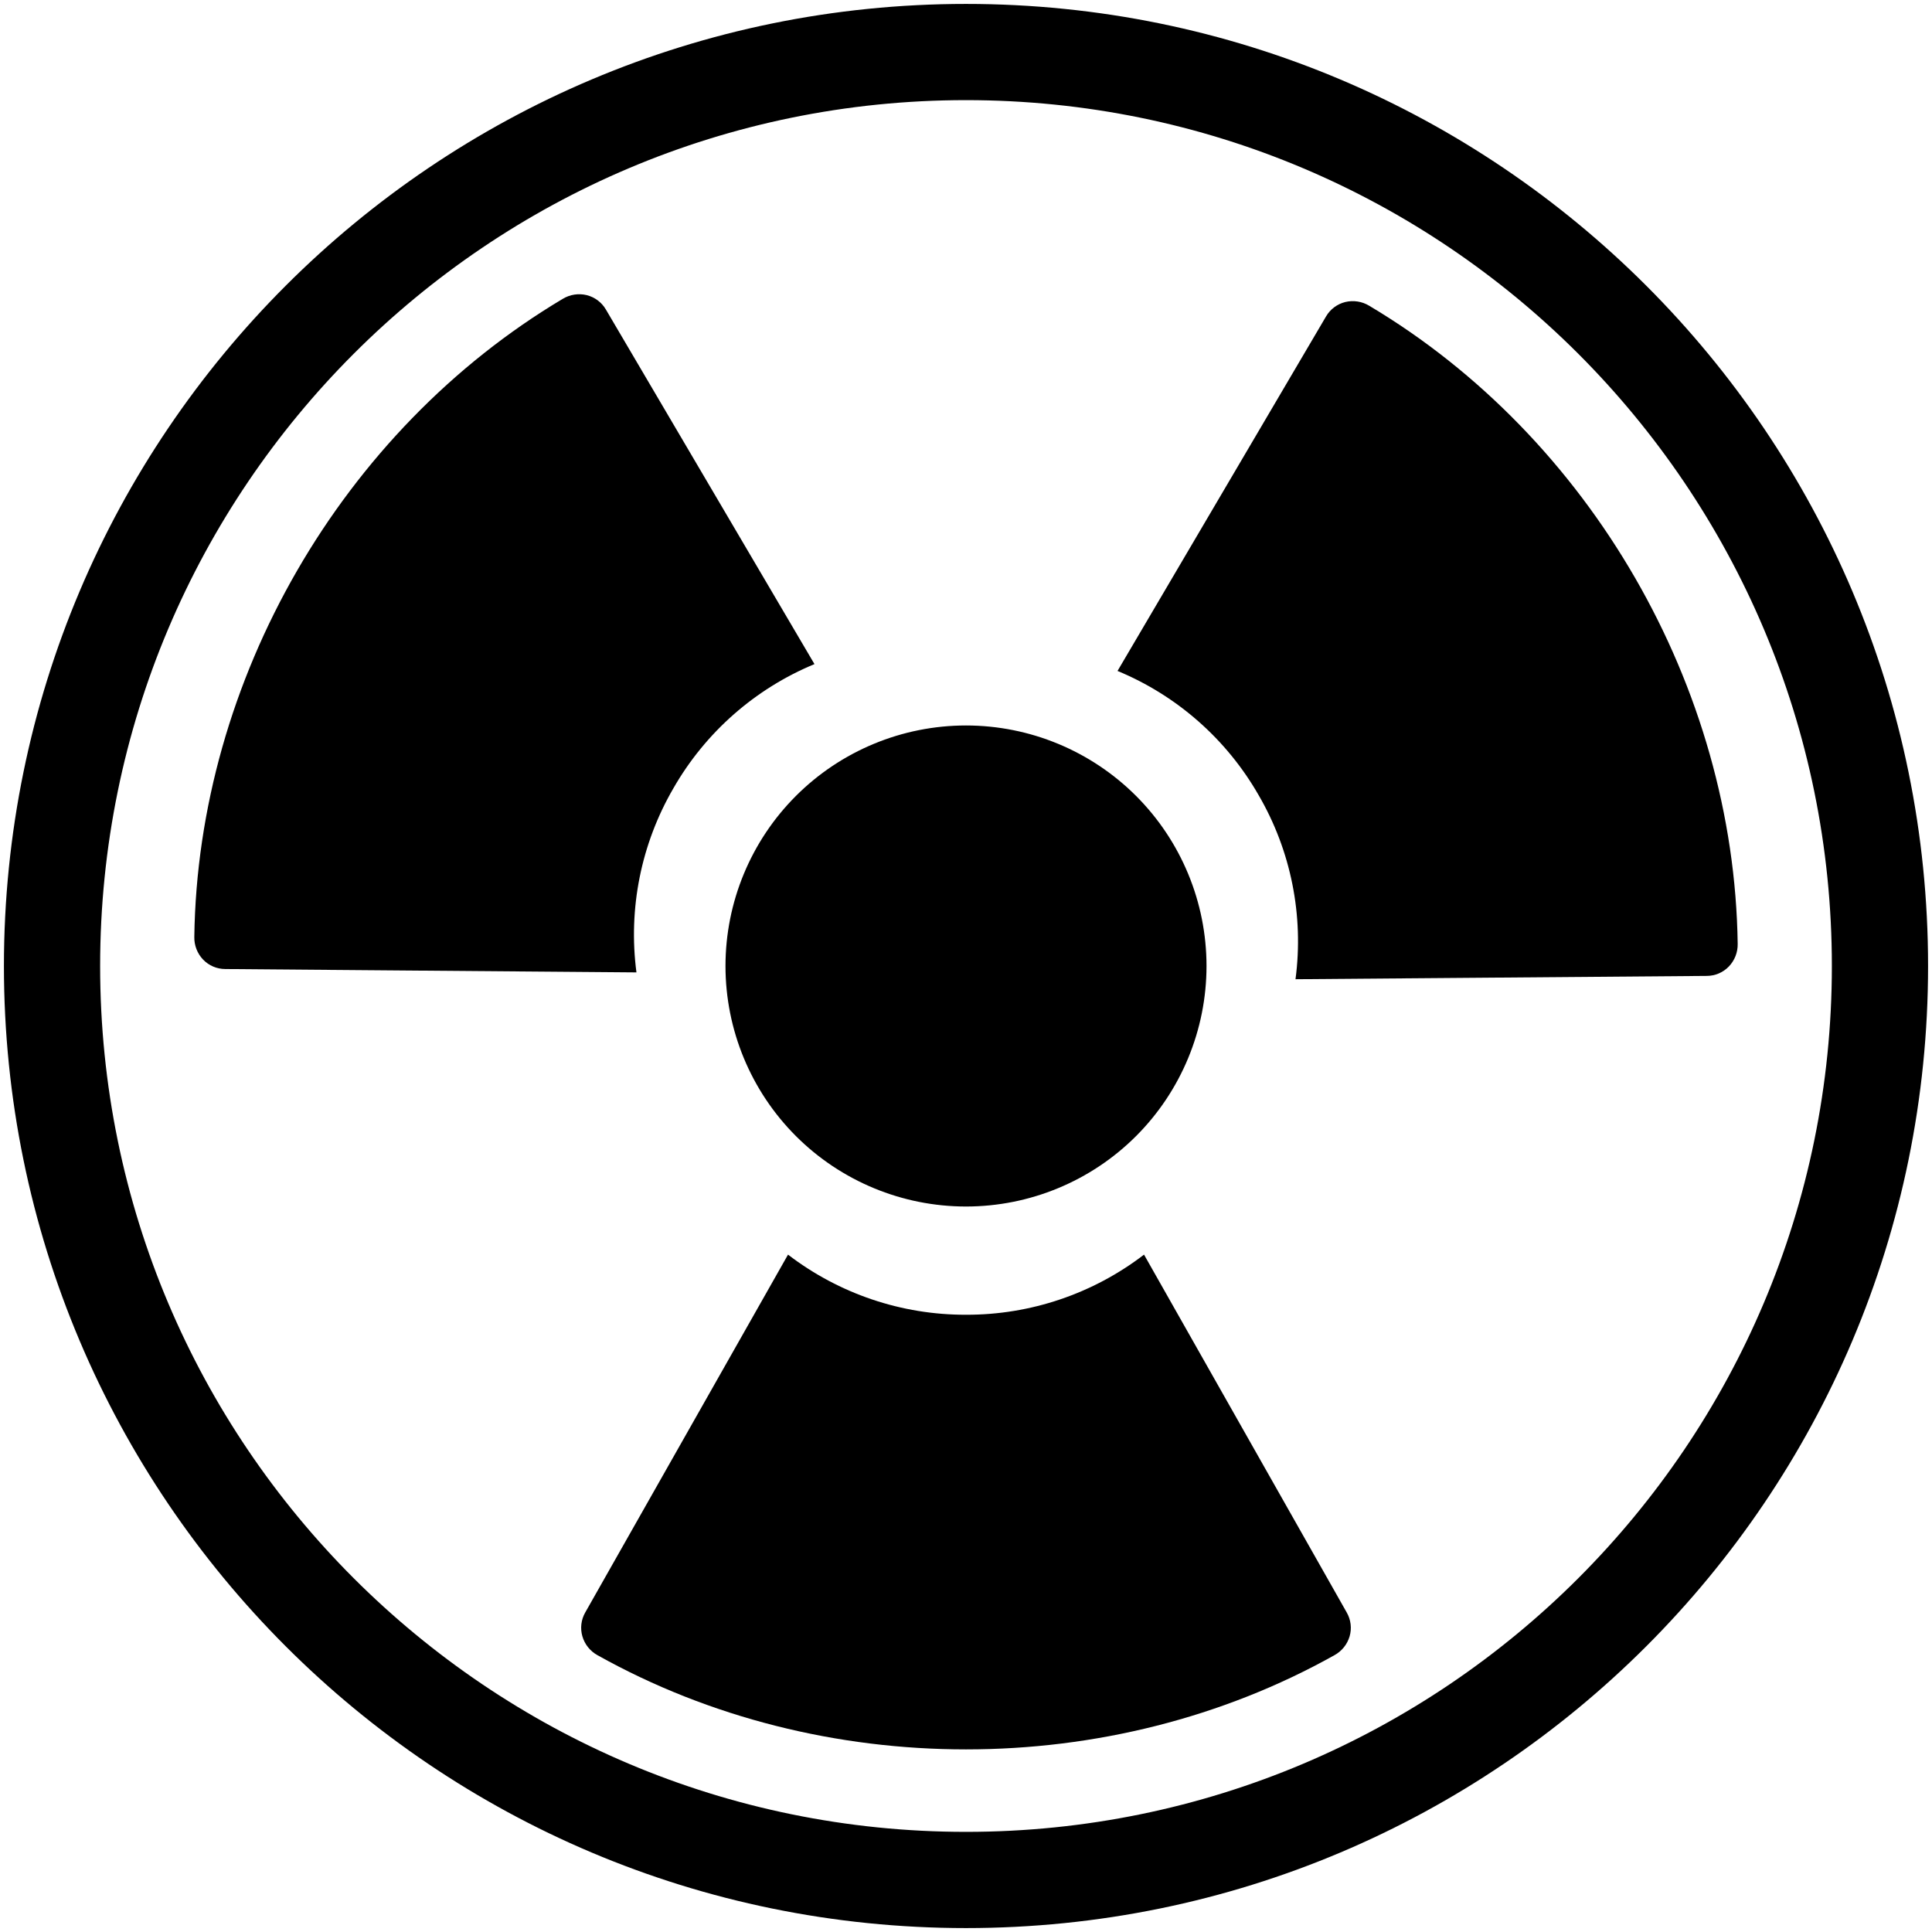
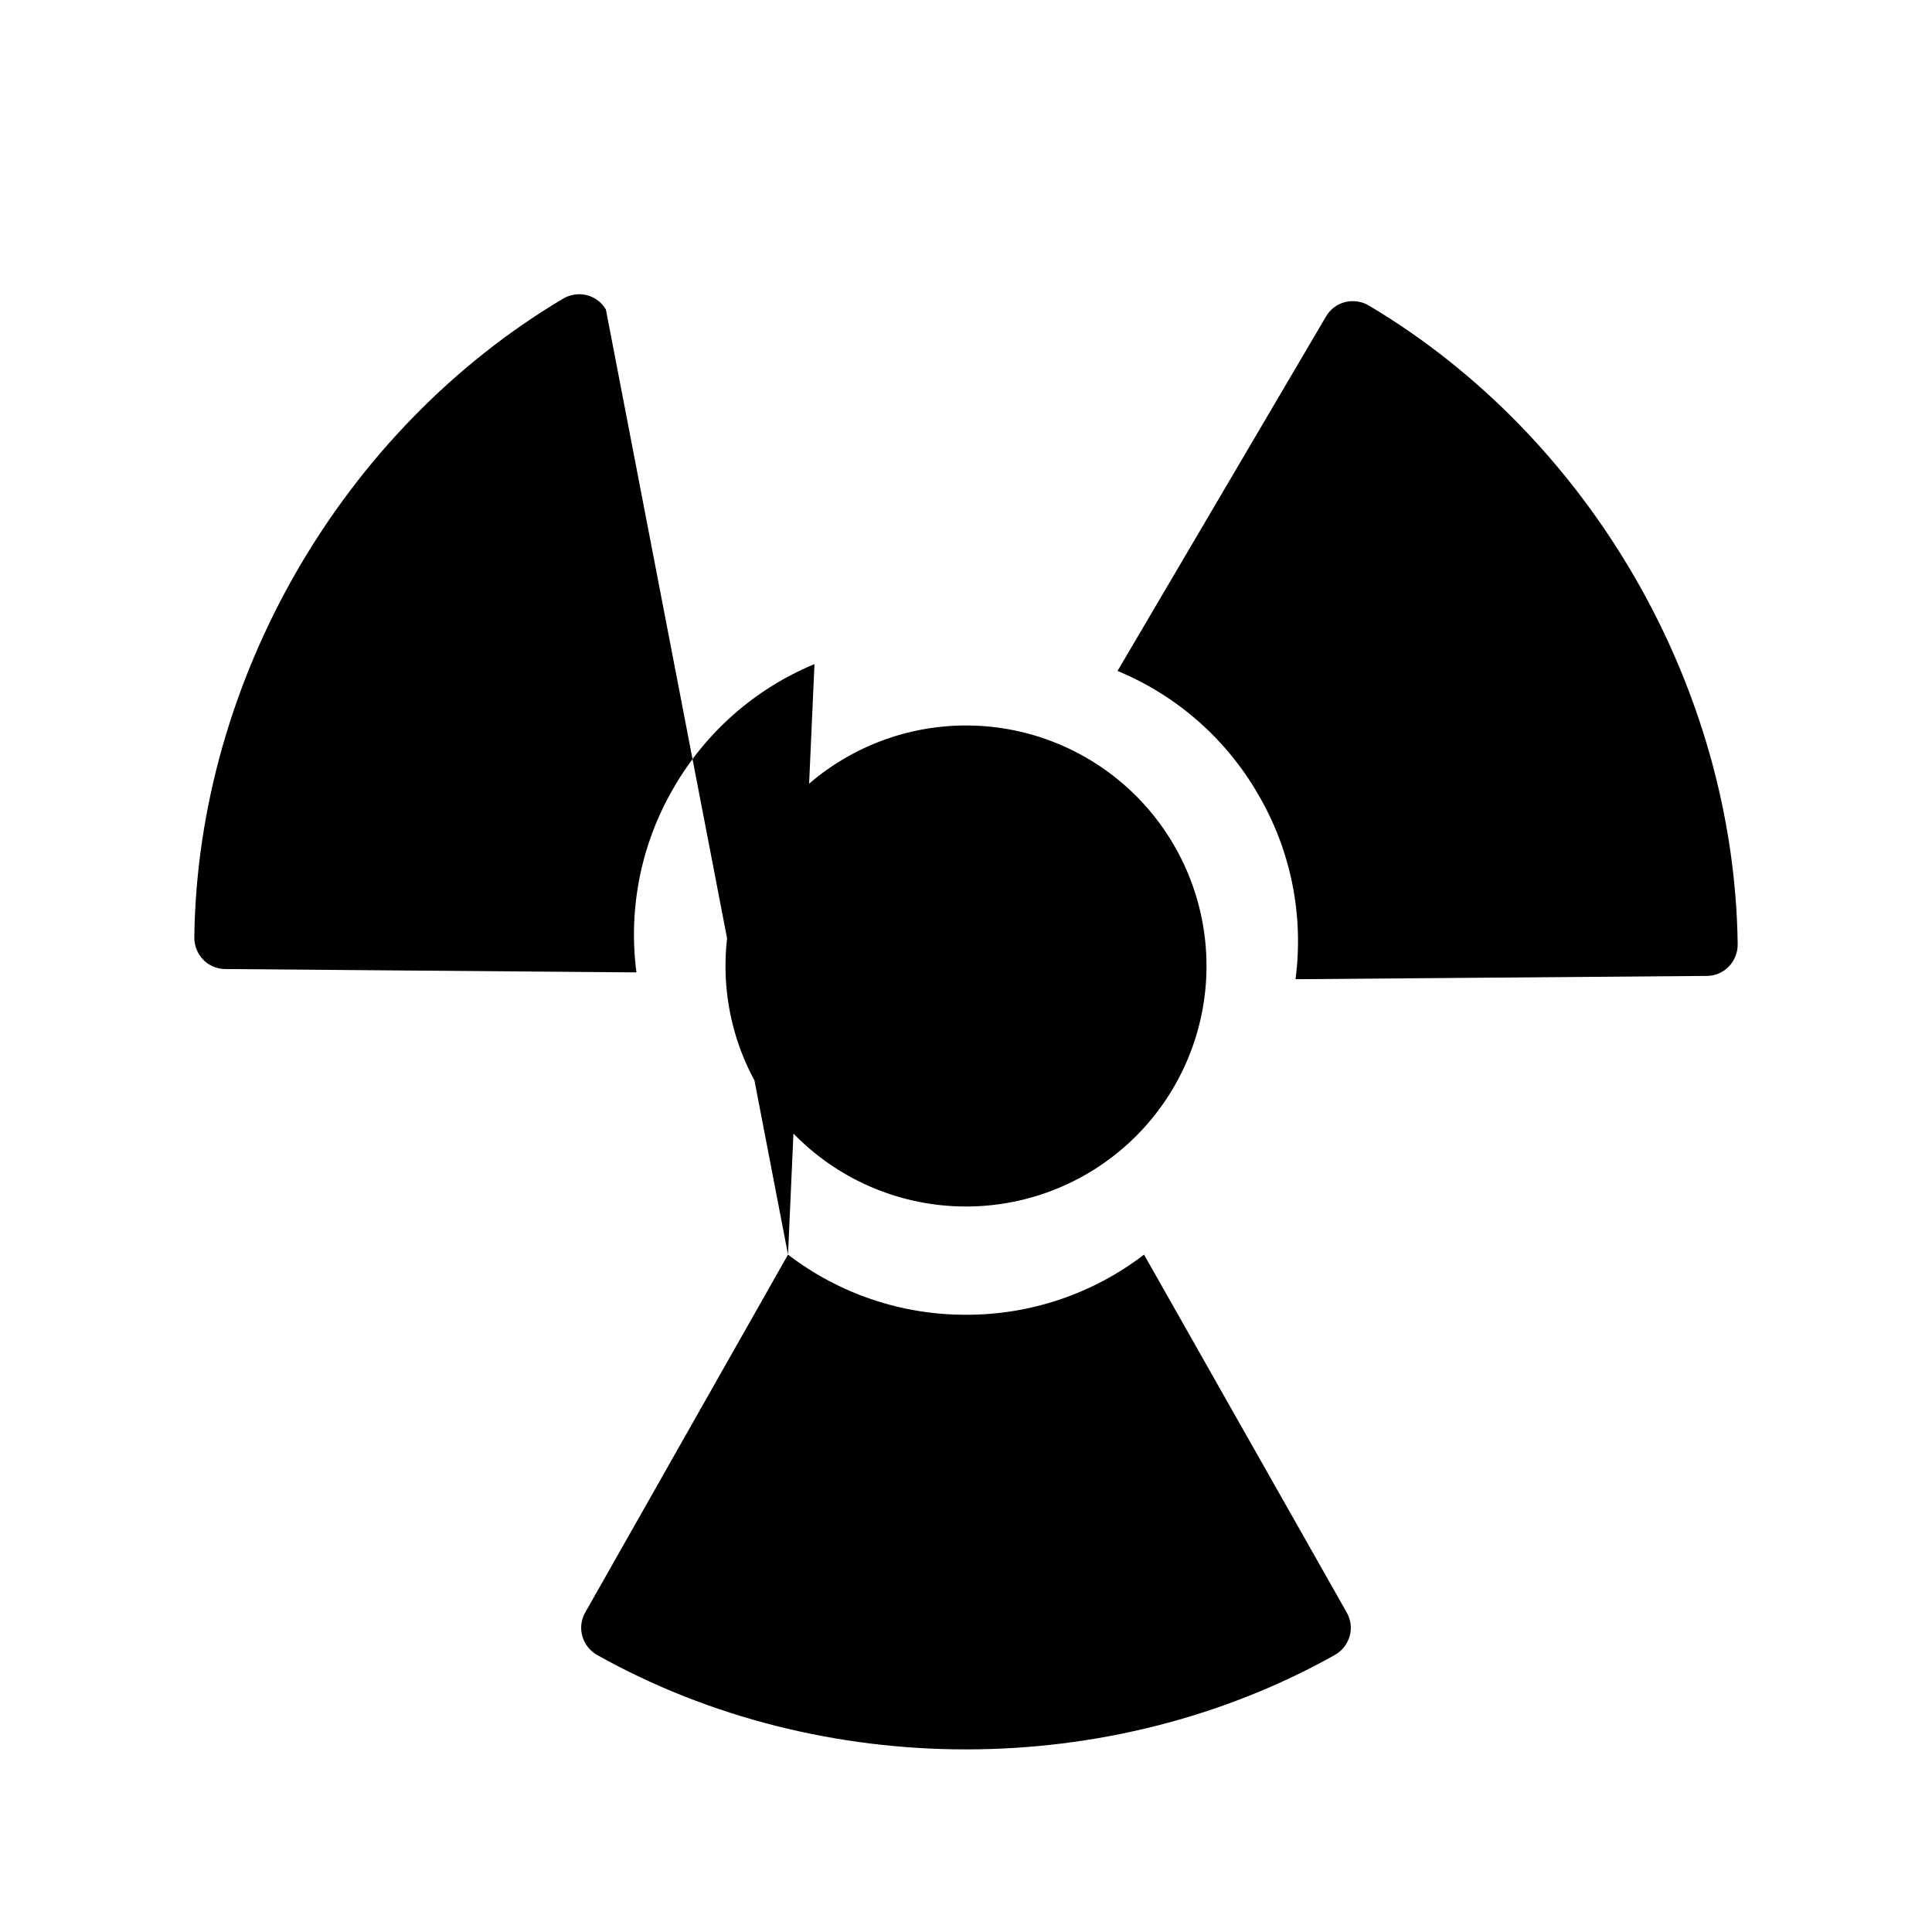
<svg xmlns="http://www.w3.org/2000/svg" width="123" height="123" viewBox="0 0 123 123" fill="none">
  <g id="Group">
-     <path id="Vector" d="M50.169 79.875L37.257 102.66C37.127 102.888 37.044 103.139 37.013 103.4C36.982 103.66 37.004 103.924 37.077 104.176C37.226 104.689 37.573 105.122 38.041 105.379C52.334 113.373 70.669 113.373 84.953 105.379C85.423 105.123 85.772 104.69 85.923 104.176C85.996 103.924 86.017 103.66 85.985 103.399C85.954 103.139 85.87 102.887 85.74 102.66L72.834 79.875C69.584 82.368 65.599 83.715 61.503 83.703C57.406 83.715 53.42 82.369 50.169 79.875ZM51.853 42.28L38.574 19.706C38.442 19.48 38.267 19.282 38.057 19.125C37.848 18.968 37.609 18.854 37.355 18.79C36.835 18.663 36.285 18.748 35.827 19.026C21.761 27.405 12.592 43.281 12.371 59.65C12.365 59.916 12.412 60.18 12.508 60.427C12.604 60.675 12.748 60.901 12.932 61.093C13.299 61.475 13.802 61.69 14.334 61.693L40.519 61.907C39.986 57.846 40.814 53.722 42.874 50.181C44.911 46.627 48.069 43.848 51.853 42.28ZM82.478 62.342L108.666 62.131C108.928 62.13 109.187 62.076 109.428 61.973C109.669 61.87 109.886 61.719 110.068 61.531C110.438 61.144 110.64 60.626 110.629 60.091C110.405 43.719 101.239 27.843 87.173 19.467C86.716 19.189 86.168 19.103 85.648 19.228C85.393 19.291 85.153 19.404 84.942 19.562C84.732 19.719 84.555 19.917 84.423 20.144L71.147 42.715C74.931 44.283 78.089 47.062 80.126 50.616C82.188 54.157 83.015 58.28 82.478 62.342ZM76.812 61.5C76.812 65.561 75.199 69.456 72.328 72.328C69.456 75.199 65.561 76.812 61.5 76.812C57.439 76.812 53.544 75.199 50.672 72.328C47.801 69.456 46.188 65.561 46.188 61.5C46.188 57.439 47.801 53.544 50.672 50.672C53.544 47.801 57.439 46.187 61.5 46.187C65.561 46.187 69.456 47.801 72.328 50.672C75.199 53.544 76.812 57.439 76.812 61.5Z" fill="black" />
-     <path id="Vector_2" fill-rule="evenodd" clip-rule="evenodd" d="M61.5 116.625C91.944 116.625 116.625 91.944 116.625 61.5C116.625 31.056 91.944 6.375 61.5 6.375C31.056 6.375 6.375 31.056 6.375 61.5C6.375 91.944 31.056 116.625 61.5 116.625ZM61.5 122.75C95.328 122.75 122.75 95.328 122.75 61.5C122.75 27.672 95.328 0.25 61.5 0.25C27.672 0.25 0.25 27.672 0.25 61.5C0.25 95.328 27.672 122.75 61.5 122.75Z" fill="black" />
+     <path id="Vector" d="M50.169 79.875L37.257 102.66C37.127 102.888 37.044 103.139 37.013 103.4C36.982 103.66 37.004 103.924 37.077 104.176C37.226 104.689 37.573 105.122 38.041 105.379C52.334 113.373 70.669 113.373 84.953 105.379C85.423 105.123 85.772 104.69 85.923 104.176C85.996 103.924 86.017 103.66 85.985 103.399C85.954 103.139 85.87 102.887 85.74 102.66L72.834 79.875C69.584 82.368 65.599 83.715 61.503 83.703C57.406 83.715 53.42 82.369 50.169 79.875ZL38.574 19.706C38.442 19.48 38.267 19.282 38.057 19.125C37.848 18.968 37.609 18.854 37.355 18.79C36.835 18.663 36.285 18.748 35.827 19.026C21.761 27.405 12.592 43.281 12.371 59.65C12.365 59.916 12.412 60.18 12.508 60.427C12.604 60.675 12.748 60.901 12.932 61.093C13.299 61.475 13.802 61.69 14.334 61.693L40.519 61.907C39.986 57.846 40.814 53.722 42.874 50.181C44.911 46.627 48.069 43.848 51.853 42.28ZM82.478 62.342L108.666 62.131C108.928 62.13 109.187 62.076 109.428 61.973C109.669 61.87 109.886 61.719 110.068 61.531C110.438 61.144 110.64 60.626 110.629 60.091C110.405 43.719 101.239 27.843 87.173 19.467C86.716 19.189 86.168 19.103 85.648 19.228C85.393 19.291 85.153 19.404 84.942 19.562C84.732 19.719 84.555 19.917 84.423 20.144L71.147 42.715C74.931 44.283 78.089 47.062 80.126 50.616C82.188 54.157 83.015 58.28 82.478 62.342ZM76.812 61.5C76.812 65.561 75.199 69.456 72.328 72.328C69.456 75.199 65.561 76.812 61.5 76.812C57.439 76.812 53.544 75.199 50.672 72.328C47.801 69.456 46.188 65.561 46.188 61.5C46.188 57.439 47.801 53.544 50.672 50.672C53.544 47.801 57.439 46.187 61.5 46.187C65.561 46.187 69.456 47.801 72.328 50.672C75.199 53.544 76.812 57.439 76.812 61.5Z" fill="black" />
  </g>
</svg>